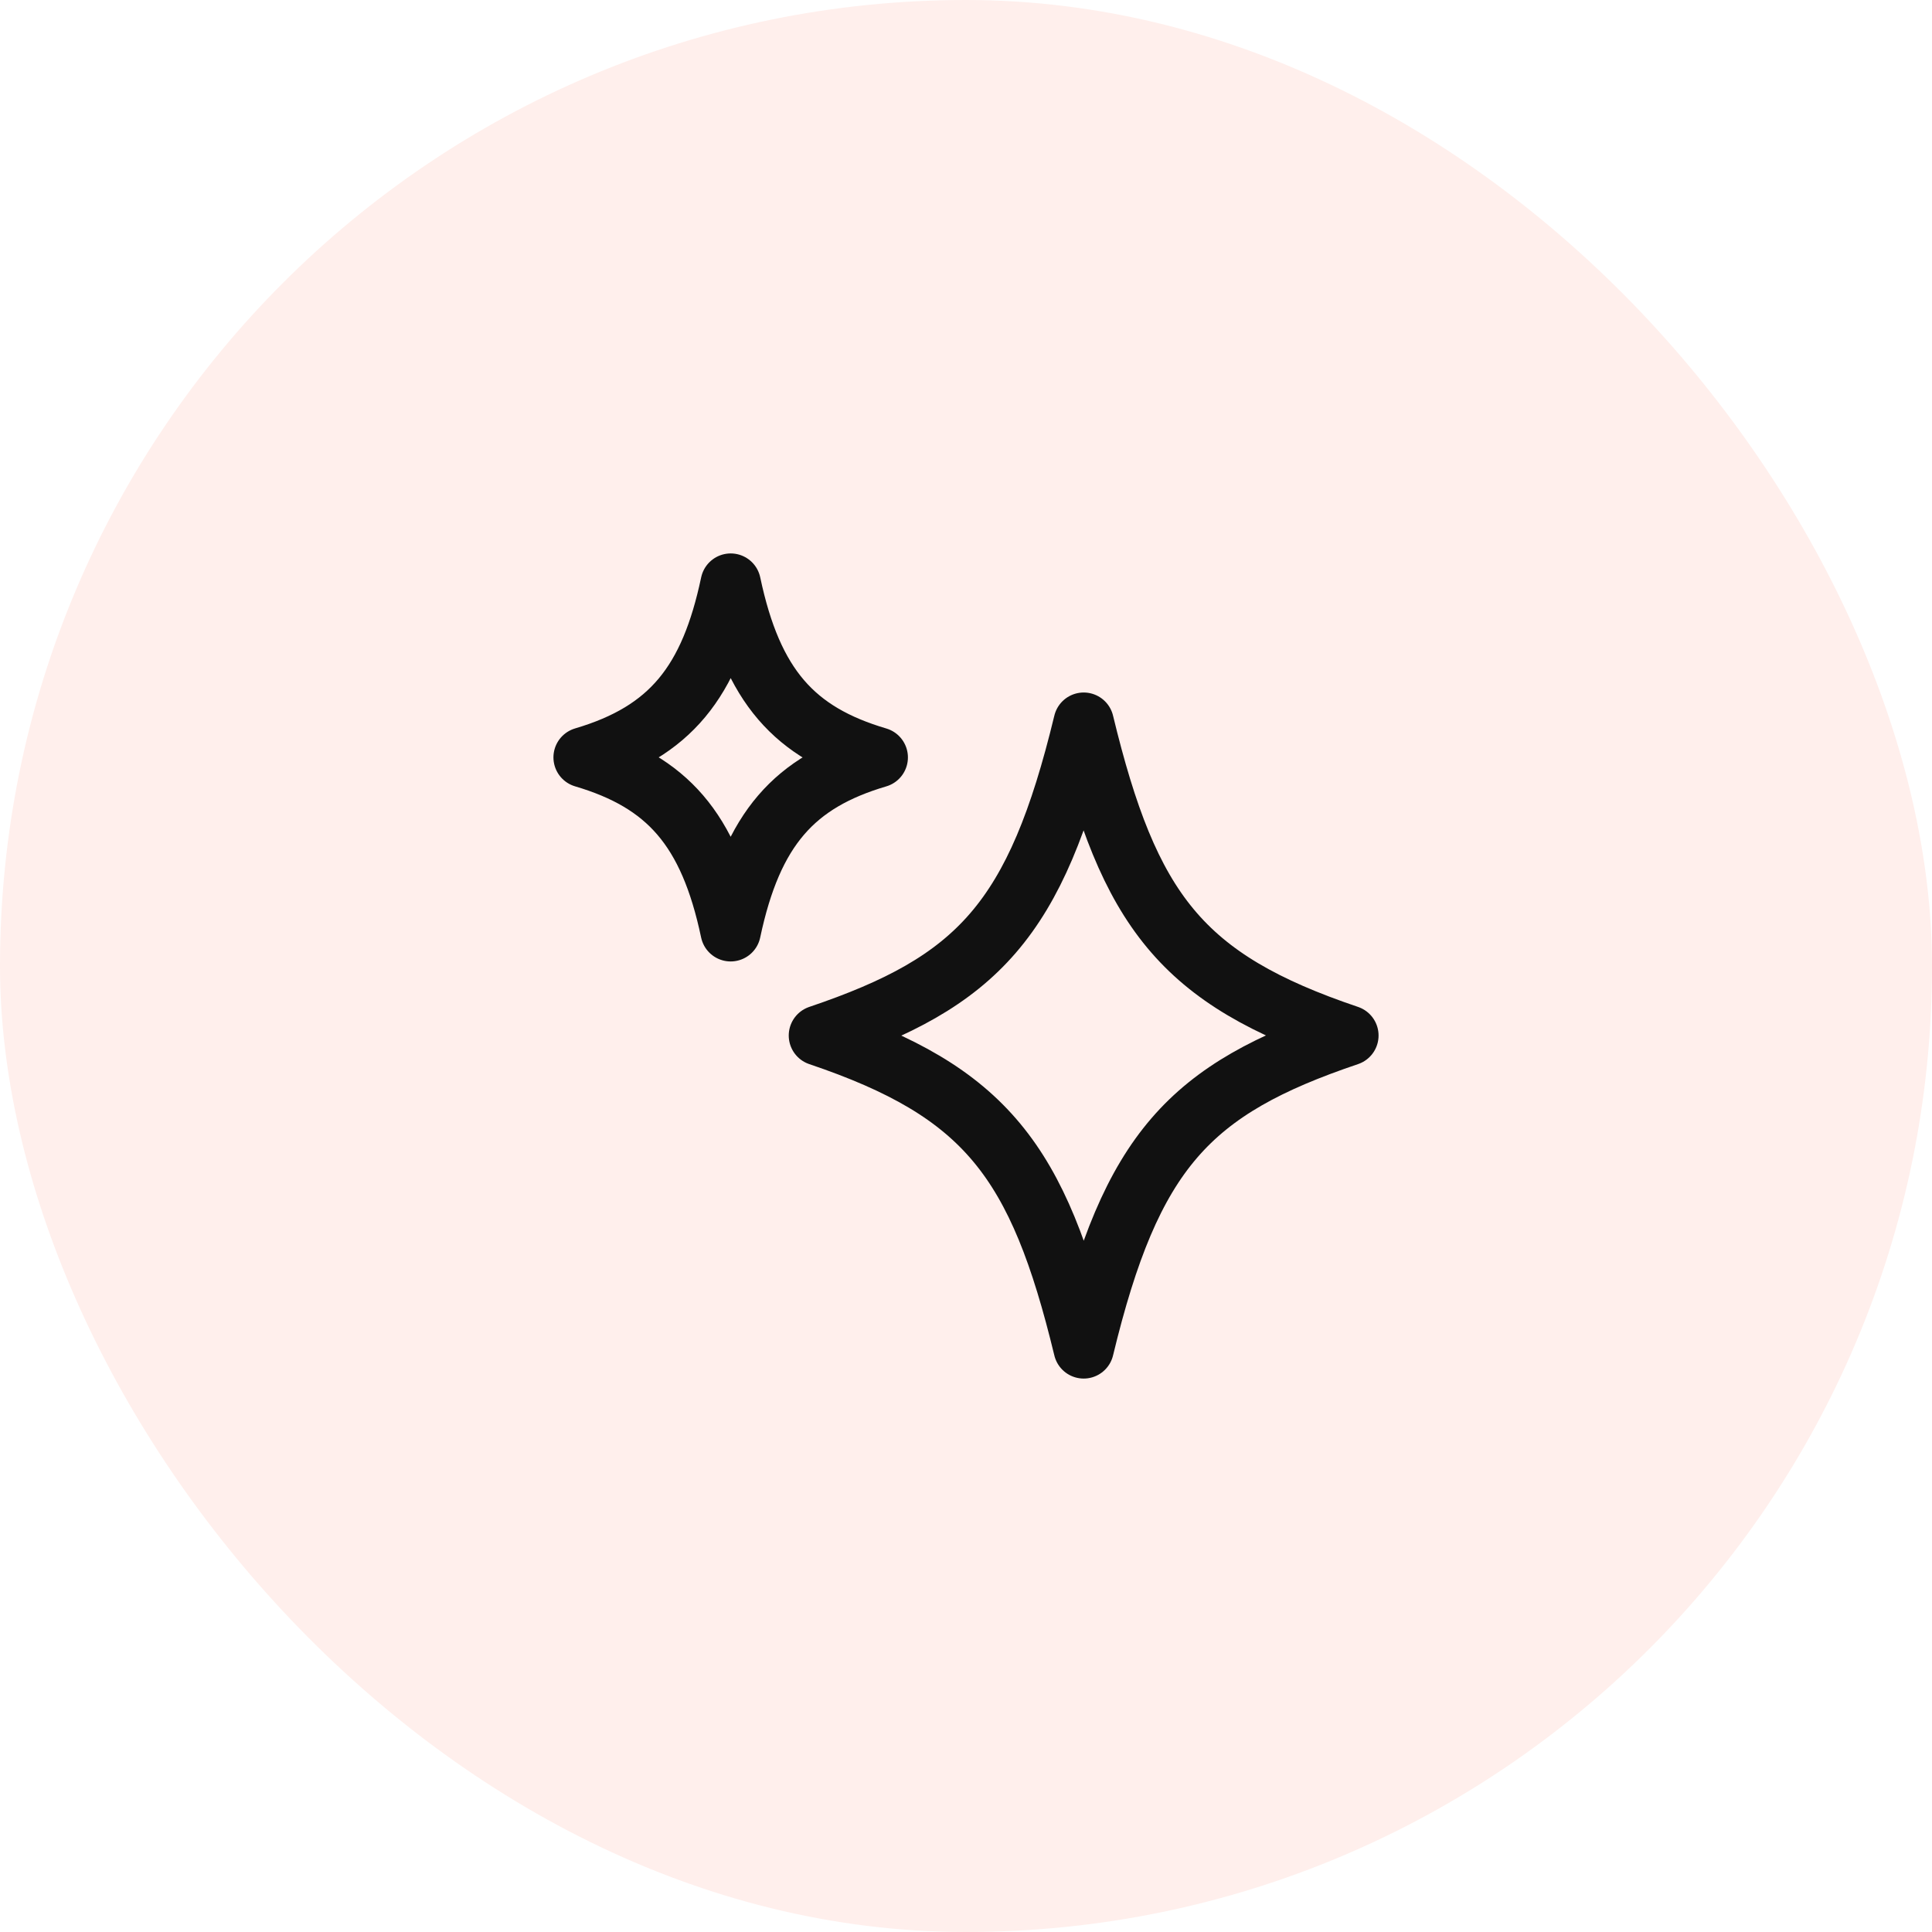
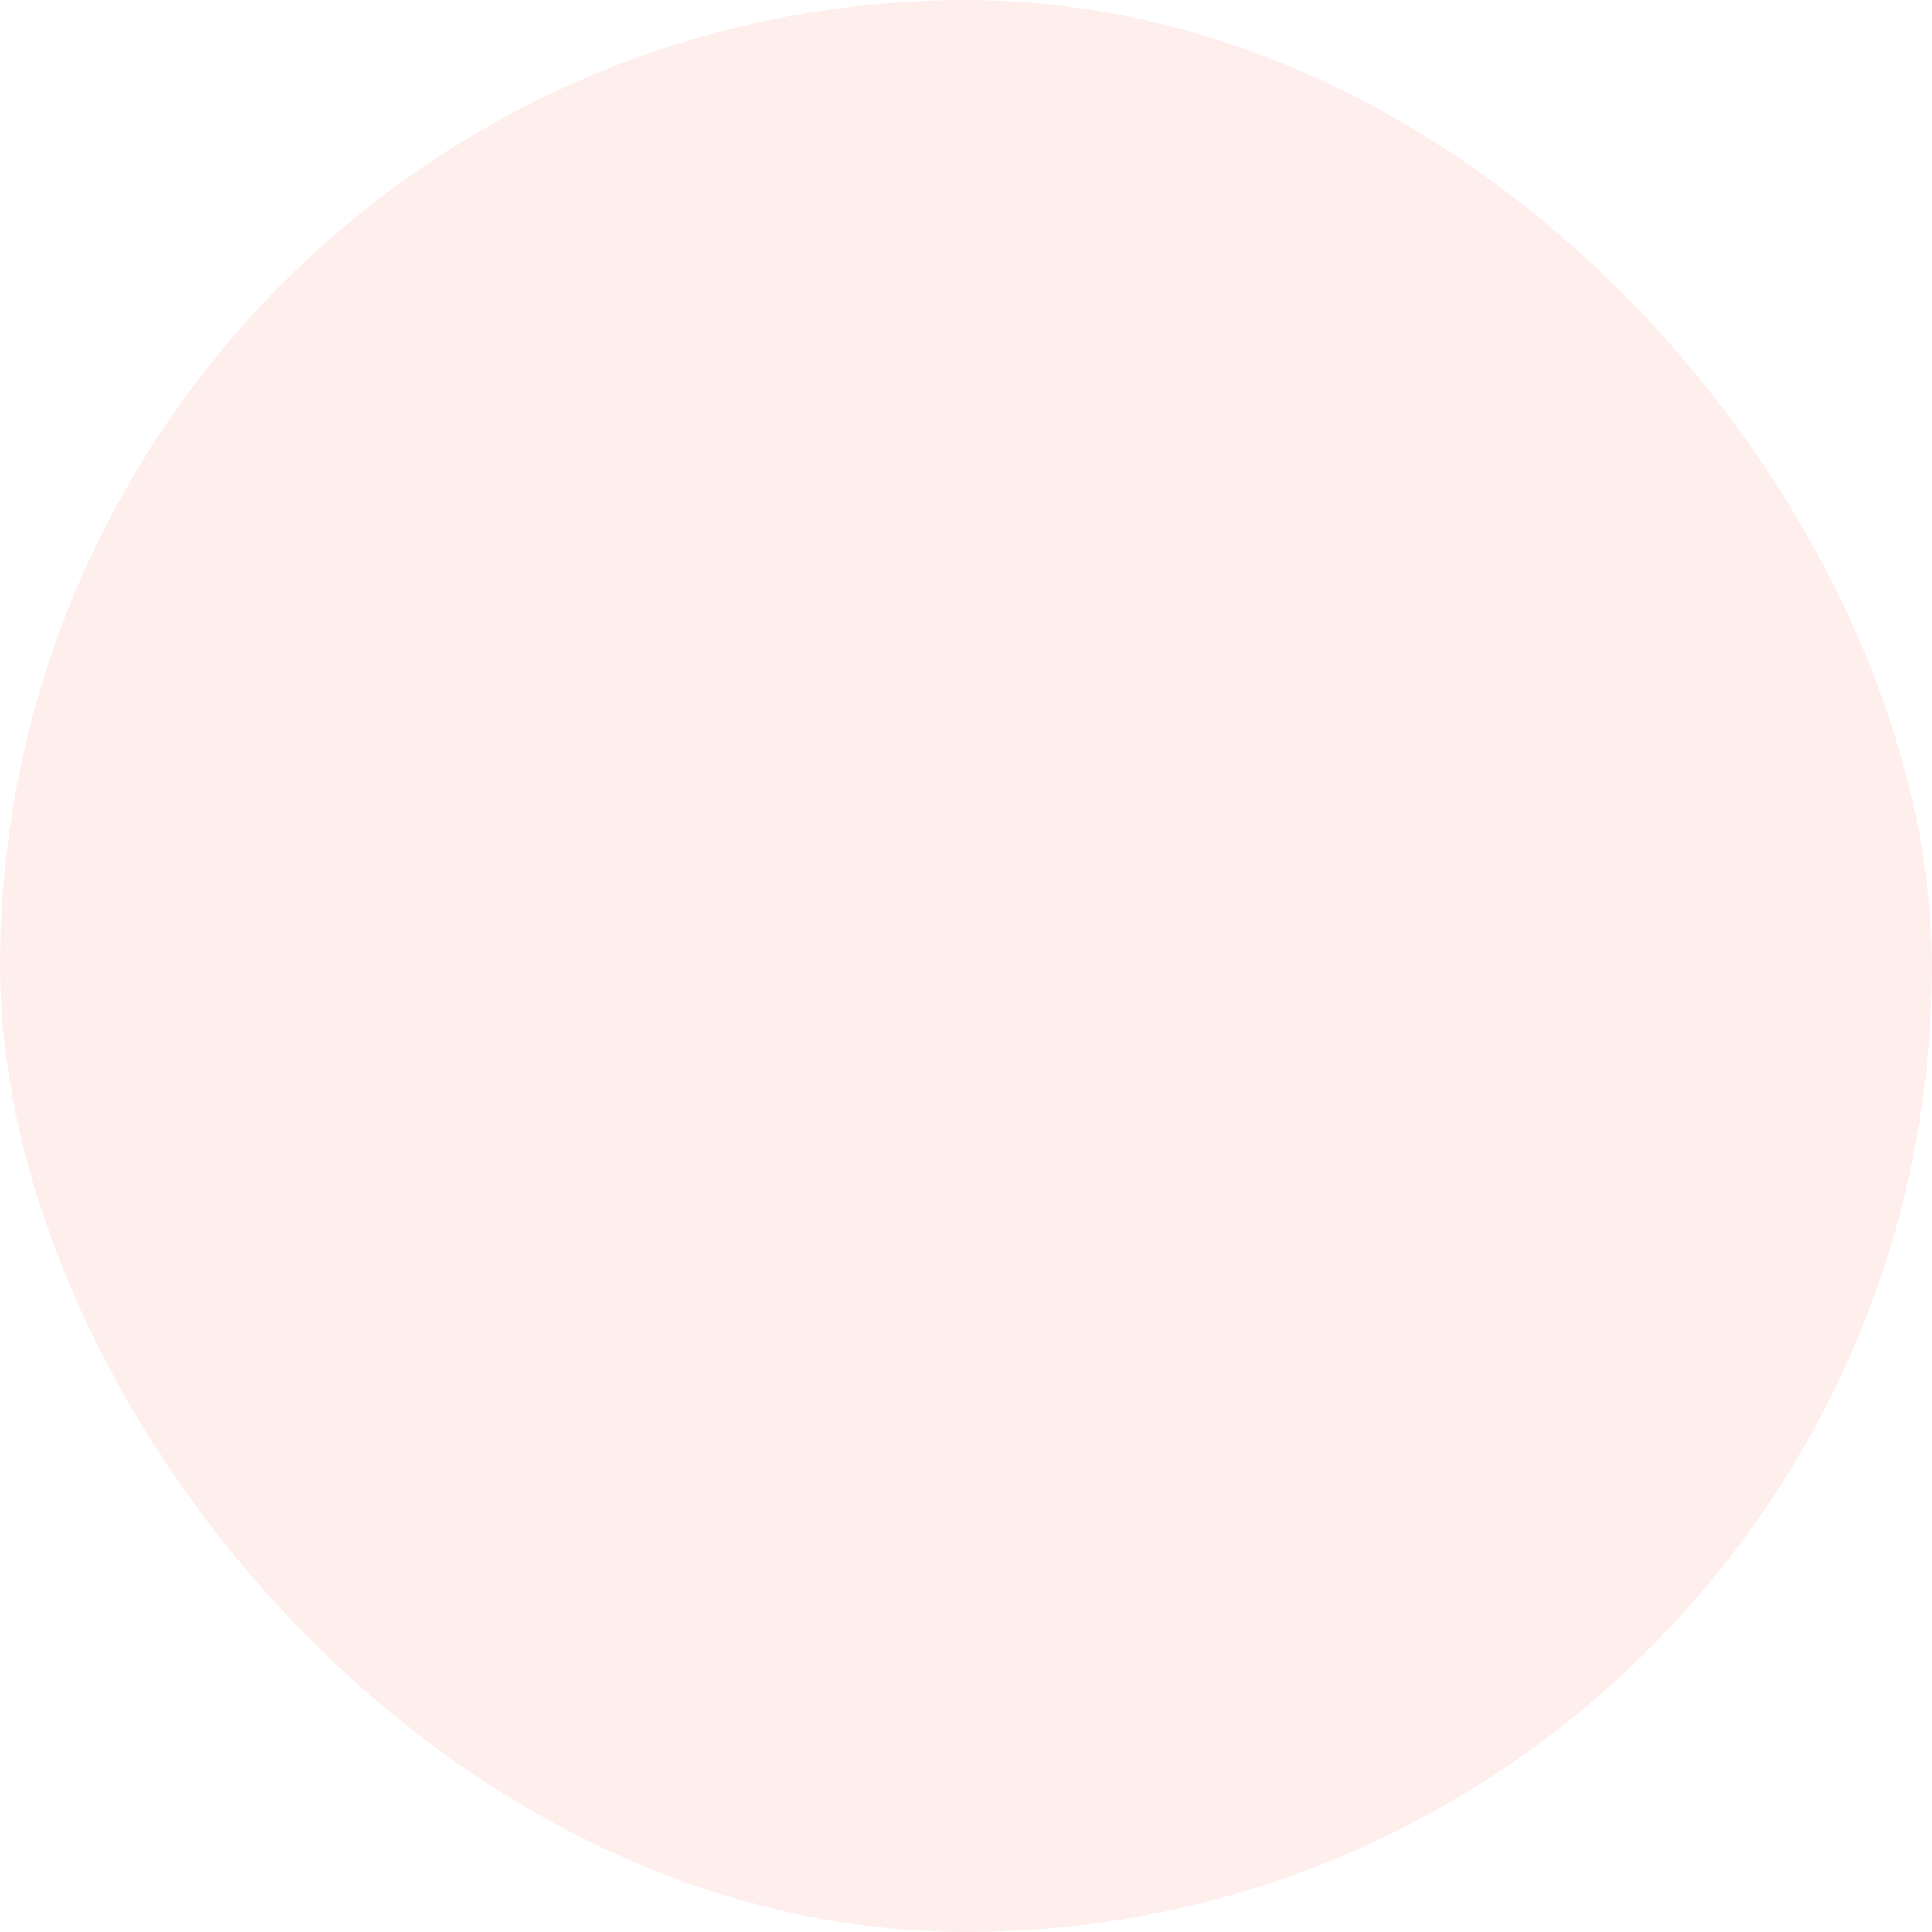
<svg xmlns="http://www.w3.org/2000/svg" width="48" height="48" id="screenshot-42ccb80e-cd2c-80ff-8006-1ac5bcecc0f9" viewBox="0 0 48 48" fill="none" version="1.1">
  <g id="shape-42ccb80e-cd2c-80ff-8006-1ac5bcecc0f9">
    <defs>
      <clipPath id="frame-clip-42ccb80e-cd2c-80ff-8006-1ac5bcecc0f9-render-1" class="frame-clip frame-clip-def">
        <rect rx="24" ry="24" x="0" y="0" width="48" height="48" transform="matrix(1, 0, 0, 1, 0, 0)" />
      </clipPath>
      <pattern patternUnits="userSpaceOnUse" x="0" y="0" width="48" height="48" id="fill-0-render-1">
        <g>
-           <rect width="48" height="48" style="fill: rgb(255, 255, 255); fill-opacity: 1;" />
          <rect width="48" height="48" style="fill: rgb(255, 239, 236); fill-opacity: 1;" />
        </g>
      </pattern>
    </defs>
    <g class="frame-container-wrapper">
      <g class="frame-container-blur">
        <g class="frame-container-shadows">
          <g clip-path="url(#frame-clip-42ccb80e-cd2c-80ff-8006-1ac5bcecc0f9-render-1)" fill="none">
            <g class="fills" id="fills-42ccb80e-cd2c-80ff-8006-1ac5bcecc0f9">
              <rect width="48" height="48" class="frame-background" x="0" transform="matrix(1, 0, 0, 1, 0, 0)" ry="24" fill="url(#fill-0-render-1)" rx="24" y="0" />
            </g>
            <g class="frame-children">
              <g id="shape-42ccb80e-cd2c-80ff-8006-1ac5bcecc0fa" width="24" height="24" rx="0" ry="0" style="fill: rgb(0, 0, 0);">
                <g id="shape-42ccb80e-cd2c-80ff-8006-1ac5bcecc0fb" style="display: none;">
                  <g class="fills" id="fills-42ccb80e-cd2c-80ff-8006-1ac5bcecc0fb">
                    <rect width="24" height="24" x="12" stroke-linejoin="round" transform="matrix(1, 0, 0, 1, 0, 0)" style="fill: none;" ry="0" fill="none" rx="0" y="12" />
                  </g>
                  <g fill="none" stroke-linejoin="round" id="strokes-5dc8e867-c993-80d1-8006-2266f0947e6f-42ccb80e-cd2c-80ff-8006-1ac5bcecc0fb" class="strokes">
                    <g class="stroke-shape">
                      <rect rx="0" ry="0" x="12" y="12" transform="matrix(1, 0, 0, 1, 0, 0)" width="24" height="24" style="fill: none; stroke-width: 1.5; stroke: rgb(17, 17, 17); stroke-opacity: 1;" />
                    </g>
                  </g>
                </g>
                <g id="shape-42ccb80e-cd2c-80ff-8006-1ac5bcecc0fc">
                  <g class="fills" id="fills-42ccb80e-cd2c-80ff-8006-1ac5bcecc0fc">
-                     <path d="M26.924,33.500C28.109,28.593,29.548,27.062,33.500,25.727C29.347,24.325,28.053,22.624,26.924,17.955C25.737,22.862,24.298,24.392,20.346,25.727C24.494,27.128,25.796,28.841,26.924,33.500ZM18.153,23.137C18.694,20.582,19.739,19.429,21.807,18.818C19.739,18.207,18.694,17.054,18.154,14.500C17.637,16.944,16.661,18.179,14.500,18.817C16.568,19.429,17.614,20.582,18.153,23.137Z" fill="none" stroke-linejoin="round" style="fill: none;" />
-                   </g>
+                     </g>
                  <g fill="none" stroke-linejoin="round" id="strokes-5dc8e867-c993-80d1-8006-2266f095468b-42ccb80e-cd2c-80ff-8006-1ac5bcecc0fc" class="strokes">
                    <g class="stroke-shape">
-                       <path d="M26.924,33.500C28.109,28.593,29.548,27.062,33.500,25.727C29.347,24.325,28.053,22.624,26.924,17.955C25.737,22.862,24.298,24.392,20.346,25.727C24.494,27.128,25.796,28.841,26.924,33.500ZM18.153,23.137C18.694,20.582,19.739,19.429,21.807,18.818C19.739,18.207,18.694,17.054,18.154,14.500C17.637,16.944,16.661,18.179,14.500,18.817C16.568,19.429,17.614,20.582,18.153,23.137Z" style="fill: none; stroke-width: 1.5; stroke: rgb(17, 17, 17); stroke-opacity: 1;" />
-                     </g>
+                       </g>
                  </g>
                </g>
              </g>
            </g>
          </g>
        </g>
      </g>
    </g>
  </g>
</svg>